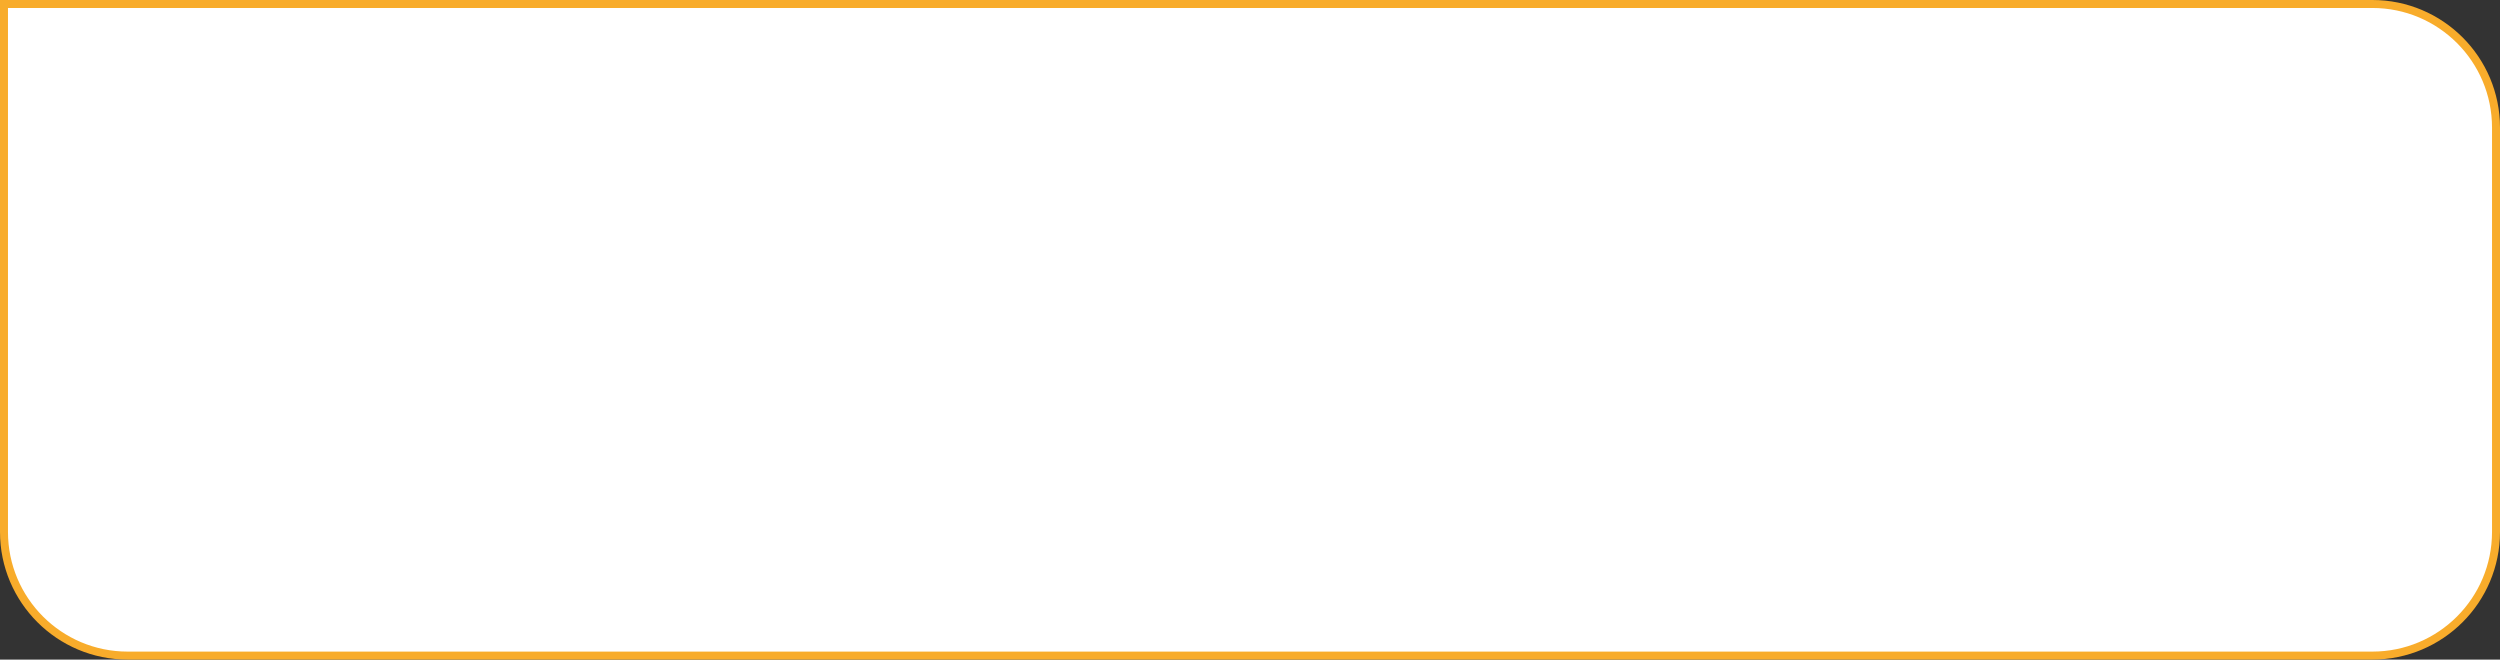
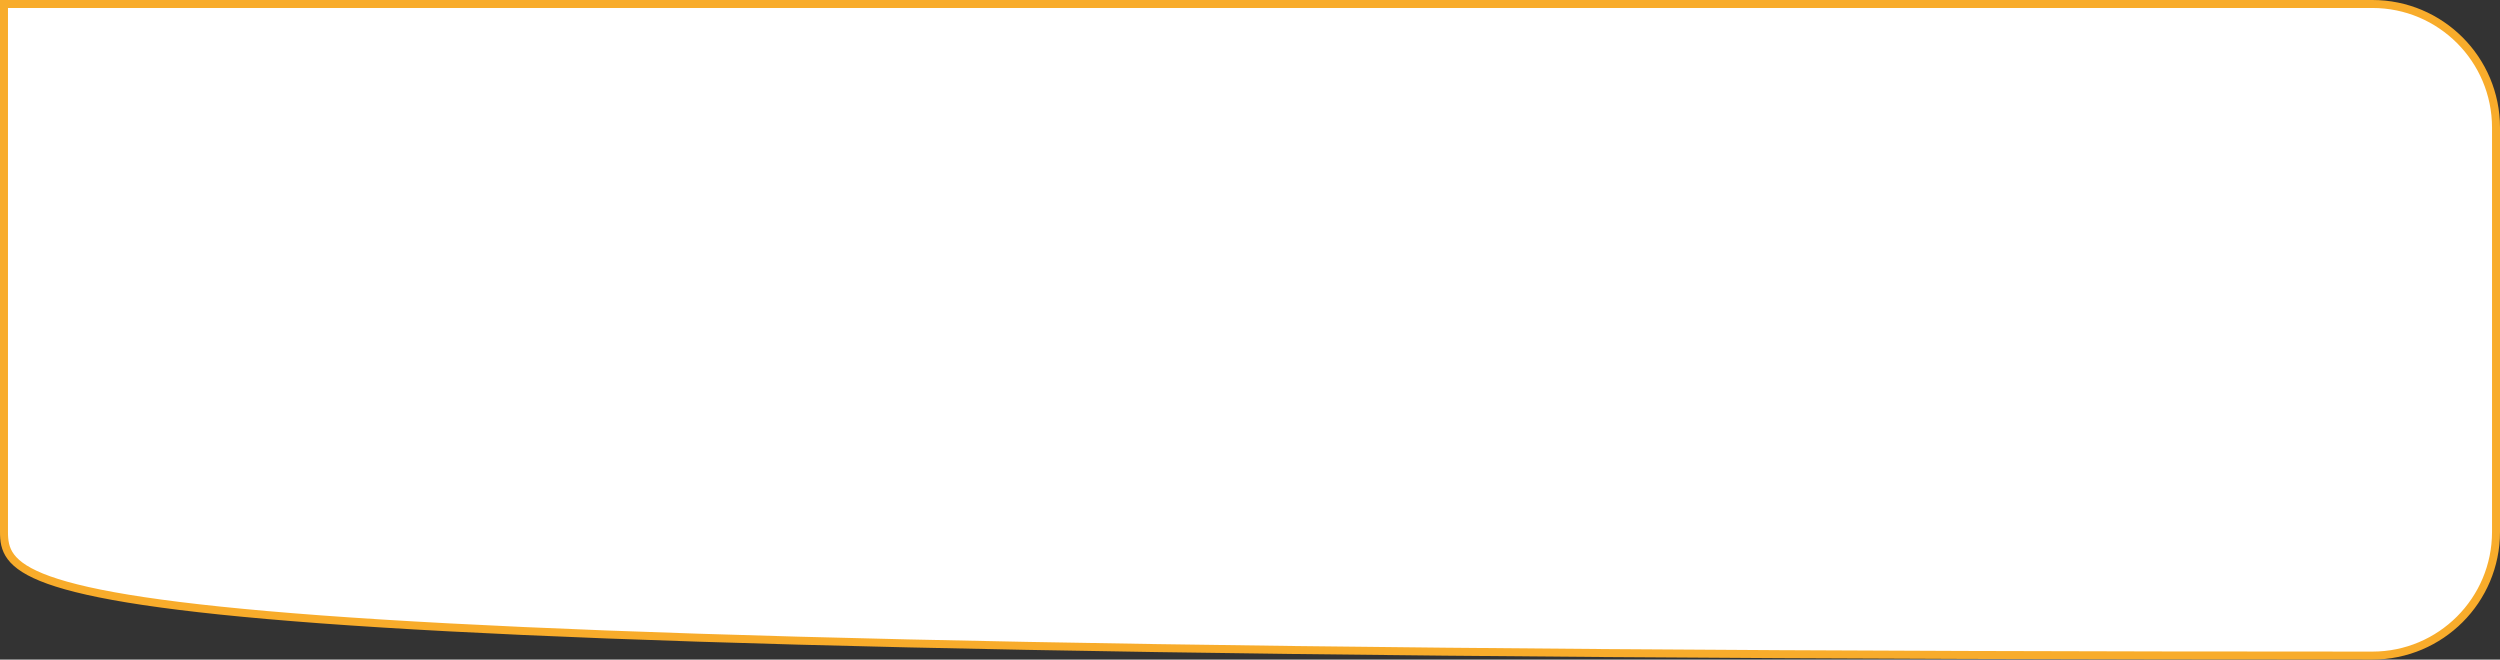
<svg xmlns="http://www.w3.org/2000/svg" width="940" height="248" viewBox="0 0 940 248" fill="none">
  <rect x="0" y="0" width="940" height="248" fill="#333333" stroke="none" />
-   <path d="M1.5 1.5H892C917.681 1.5 938.5 22.319 938.5 48V200C938.5 225.681 917.681 246.5 892 246.5H48C22.319 246.5 1.5 225.681 1.5 200V1.5Z" fill="white" stroke="#F8AC2B" stroke-width="3" />
+   <path d="M1.5 1.5H892C917.681 1.5 938.5 22.319 938.5 48V200C938.5 225.681 917.681 246.5 892 246.5C22.319 246.5 1.5 225.681 1.5 200V1.5Z" fill="white" stroke="#F8AC2B" stroke-width="3" />
</svg>